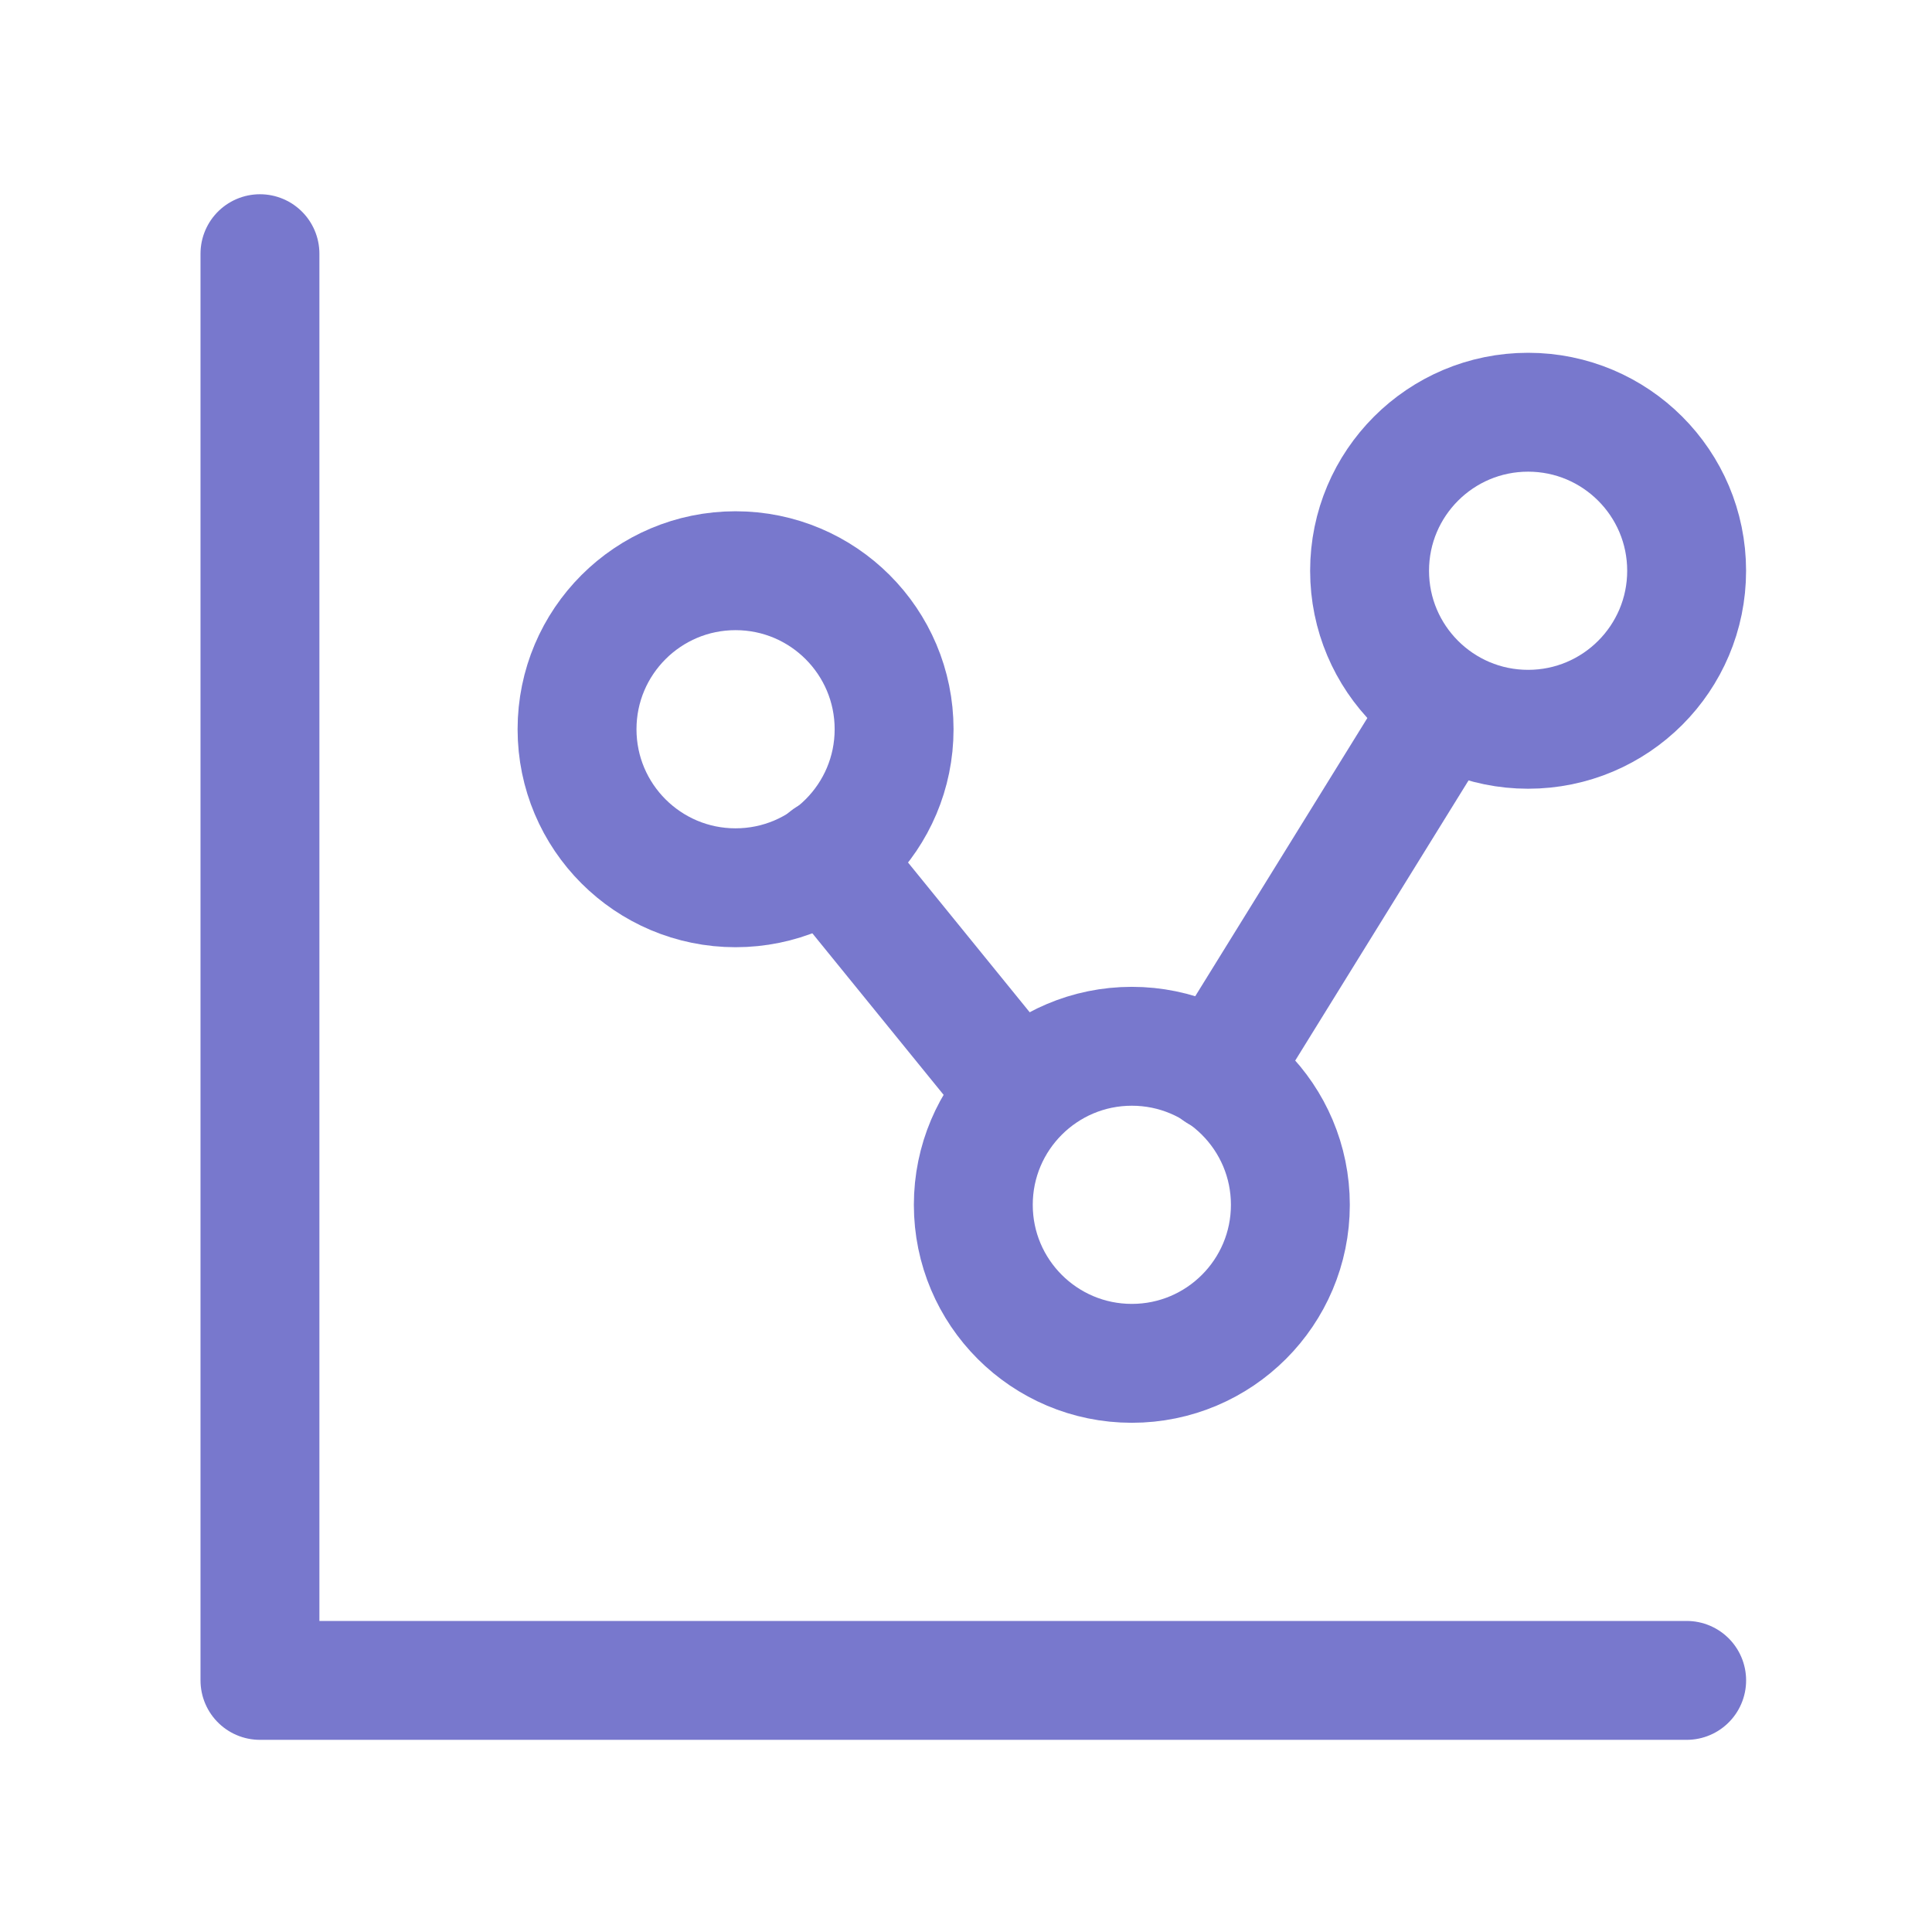
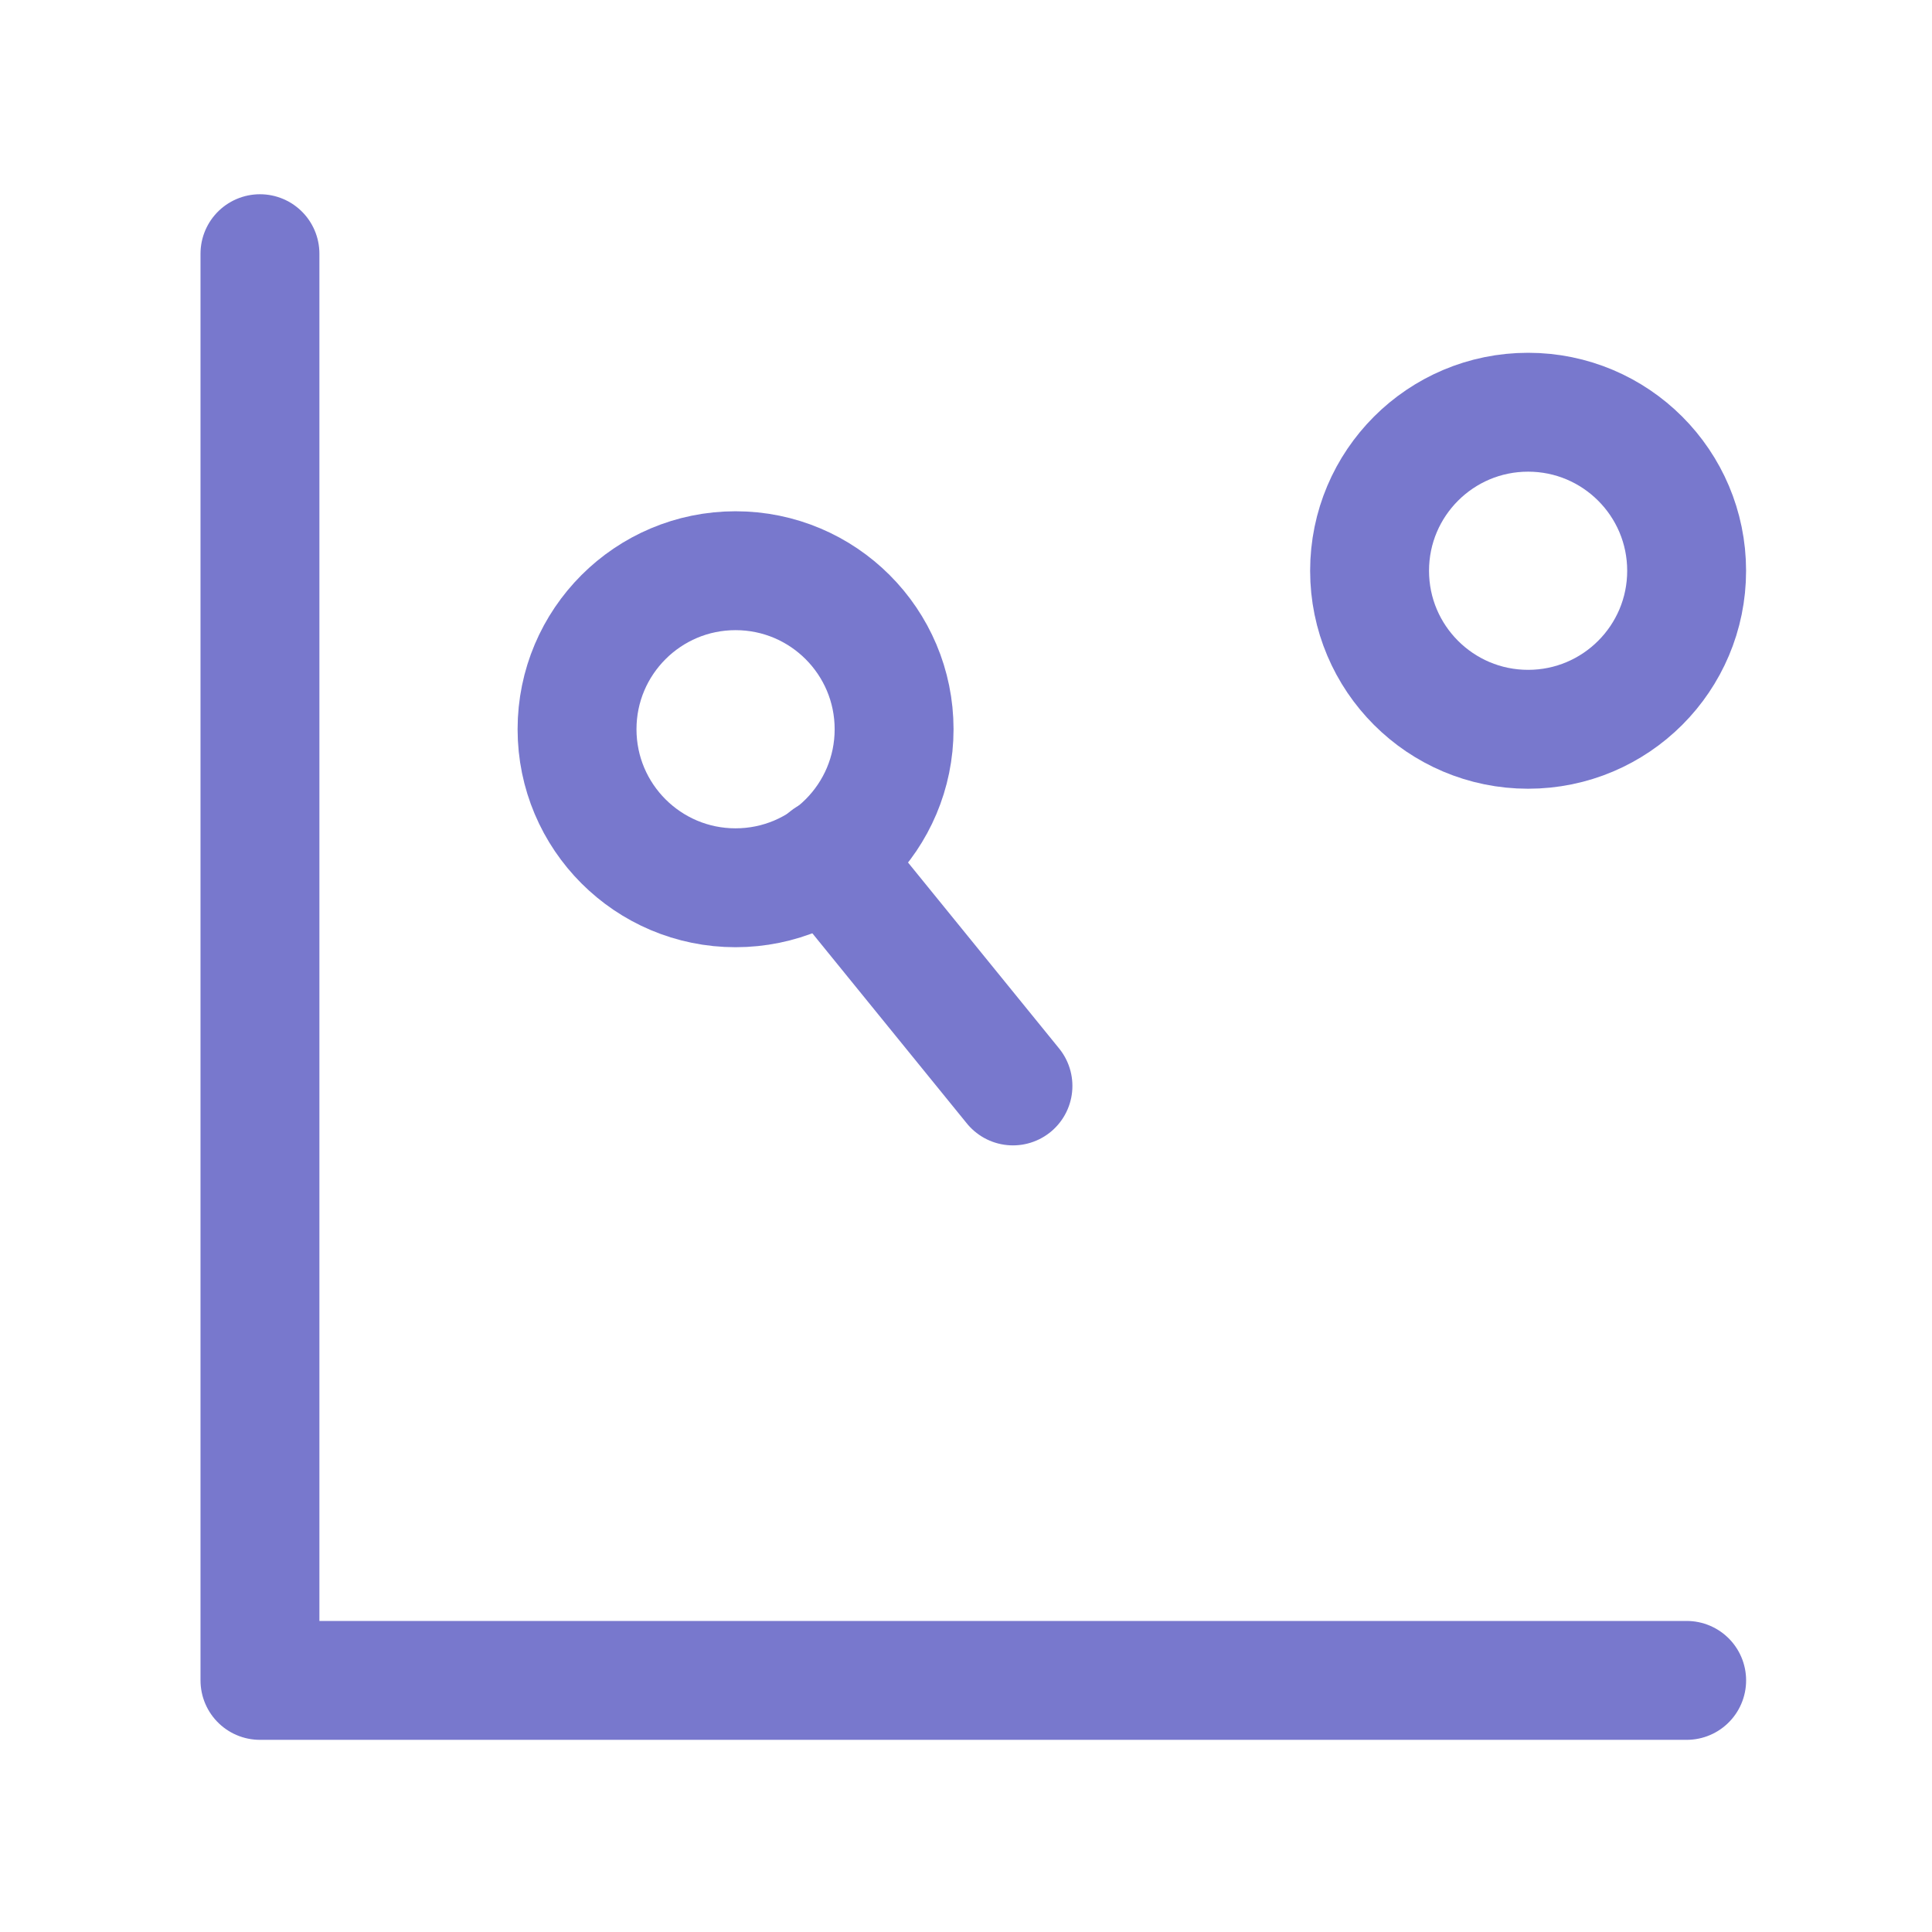
<svg xmlns="http://www.w3.org/2000/svg" width="65" height="65" viewBox="0 0 65 65" fill="none">
  <g id="chart-dots" clip-path="url(#clip0_8304_474)">
    <path id="Vector" d="M8.746 8.535V56.535H56.746" stroke="#7878CD" stroke-width="4" stroke-linecap="round" stroke-linejoin="round" />
    <path id="Vector_2" d="M24.747 29.868C27.693 29.868 30.081 27.48 30.081 24.535C30.081 21.589 27.693 19.201 24.747 19.201C21.802 19.201 19.414 21.589 19.414 24.535C19.414 27.48 21.802 29.868 24.747 29.868Z" stroke="#7878CD" stroke-width="4" stroke-linecap="round" stroke-linejoin="round" />
    <path id="Vector_3" d="M51.411 24.536C54.357 24.536 56.745 22.148 56.745 19.203C56.745 16.257 54.357 13.869 51.411 13.869C48.466 13.869 46.078 16.257 46.078 19.203C46.078 22.148 48.466 24.536 51.411 24.536Z" stroke="#7878CD" stroke-width="4" stroke-linecap="round" stroke-linejoin="round" />
-     <path id="Vector_4" d="M38.079 45.868C41.025 45.868 43.413 43.48 43.413 40.535C43.413 37.589 41.025 35.201 38.079 35.201C35.134 35.201 32.746 37.589 32.746 40.535C32.746 43.48 35.134 45.868 38.079 45.868Z" stroke="#7878CD" stroke-width="4" stroke-linecap="round" stroke-linejoin="round" />
    <path id="Vector_5" d="M27.84 28.855L34.08 36.535" stroke="#7878CD" stroke-width="4" stroke-linecap="round" stroke-linejoin="round" />
-     <path id="Vector_6" d="M40.98 36.077L48.546 23.848" stroke="#7878CD" stroke-width="4" stroke-linecap="round" stroke-linejoin="round" />
  </g>
  <defs>
    <clipPath id="clip0_8304_474">
      <rect width="64" height="64" fill="white" transform="translate(0.746 0.535)" />
    </clipPath>
  </defs>
</svg>